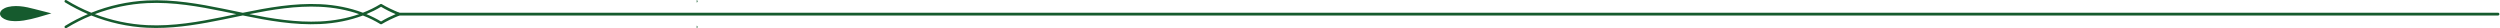
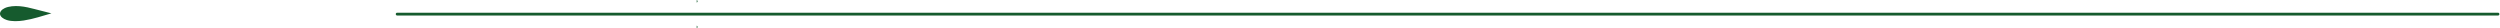
<svg xmlns="http://www.w3.org/2000/svg" width="1240" height="14" viewBox="0 0 1240 14" fill="none">
  <path d="M197 7L1239 7" stroke="#165B2E" stroke-width="1.4" stroke-linecap="round" />
  <path d="M17.255 4.516C14.883 3.91 12.467 3.304 9.869 3.08C7.271 2.857 4.421 3.08 2.414 3.99C0.755 4.747 -0.166 5.943 0.025 7.1C0.216 8.256 1.511 9.349 3.396 9.939C5.881 10.713 9.018 10.585 11.781 10.162C16.664 9.421 20.999 7.889 25.5 6.621C22.746 5.92 20 5.218 17.246 4.516H17.255Z" fill="#165B2E" />
-   <path fill-rule="evenodd" clip-rule="evenodd" d="M198.083 6.304C195.294 5.179 191.786 3.551 189.335 2.04C189.13 1.911 188.874 1.911 188.669 2.04C185.987 3.685 183.084 5.116 180.001 6.306C173.571 3.882 166.397 2.434 158.806 2.074C145.86 1.457 132.973 3.77 120.429 6.341C118.951 6.041 117.474 5.732 116.005 5.424C114.169 5.038 112.325 4.661 110.471 4.284C99.156 1.988 85.988 -0.411 72.94 0.241C63.452 0.712 54.084 2.785 45.288 6.306C41.027 4.576 36.911 2.502 32.974 0.095C32.675 -0.094 32.274 0.009 32.095 0.309C31.907 0.609 32.009 1.003 32.308 1.192C35.929 3.411 39.712 5.347 43.606 7C39.712 8.654 35.929 10.59 32.308 12.809C32.009 12.998 31.915 13.392 32.095 13.692C32.214 13.889 32.428 14 32.641 14C32.752 14 32.872 13.966 32.974 13.906C36.902 11.498 41.027 9.425 45.288 7.694C54.093 11.216 63.452 13.28 72.94 13.752C74.417 13.829 75.894 13.863 77.372 13.863C88.943 13.863 100.437 11.747 110.471 9.716C112.316 9.339 114.161 8.962 116.005 8.577C116.808 8.408 117.613 8.242 118.42 8.076C119.089 7.938 119.759 7.8 120.429 7.66C132.973 10.23 145.86 12.543 158.806 11.927C166.406 11.567 173.579 10.119 180.001 7.694C183.084 8.885 185.987 10.307 188.669 11.961C188.771 12.021 188.891 12.055 189.002 12.055C189.113 12.055 189.232 12.021 189.335 11.961C191.786 10.458 195.294 8.831 198.083 7.705V6.304ZM110.235 8.453C112.073 8.077 113.911 7.701 115.74 7.317C115.992 7.266 116.242 7.215 116.492 7.163C116.742 7.112 116.991 7.06 117.243 7.009L117.23 7.006C116.731 6.904 116.231 6.802 115.74 6.7C113.904 6.315 112.06 5.938 110.215 5.561C98.977 3.282 85.903 0.9 72.999 1.543C64.11 1.98 55.331 3.847 47.03 7.009C55.322 10.17 64.11 12.029 72.999 12.475C85.903 13.117 98.977 10.736 110.215 8.457L110.235 8.453ZM123.657 7.009C135.185 9.305 146.961 11.207 158.737 10.642C165.646 10.316 172.196 9.082 178.131 7.009C172.196 4.936 165.646 3.693 158.737 3.368C146.961 2.811 135.177 4.713 123.657 7.009ZM181.735 7.009C184.288 8.063 186.722 9.279 189.002 10.659C191.273 9.288 193.707 8.071 196.269 7.009C193.716 5.955 191.282 4.739 189.002 3.359C186.73 4.73 184.297 5.947 181.735 7.009Z" fill="#165B2E" />
  <path d="M345.567 13.971C345.701 13.923 345.822 13.83 345.901 13.7C346.088 13.4 345.986 13.006 345.687 12.818L345.696 12.809C345.653 12.783 345.61 12.757 345.567 12.731V13.971Z" fill="#165B2E" />
  <path d="M345.567 1.27C345.61 1.244 345.653 1.218 345.696 1.192C345.995 1.003 346.088 0.609 345.909 0.309C345.826 0.177 345.704 0.083 345.567 0.036V1.27Z" fill="#165B2E" />
</svg>